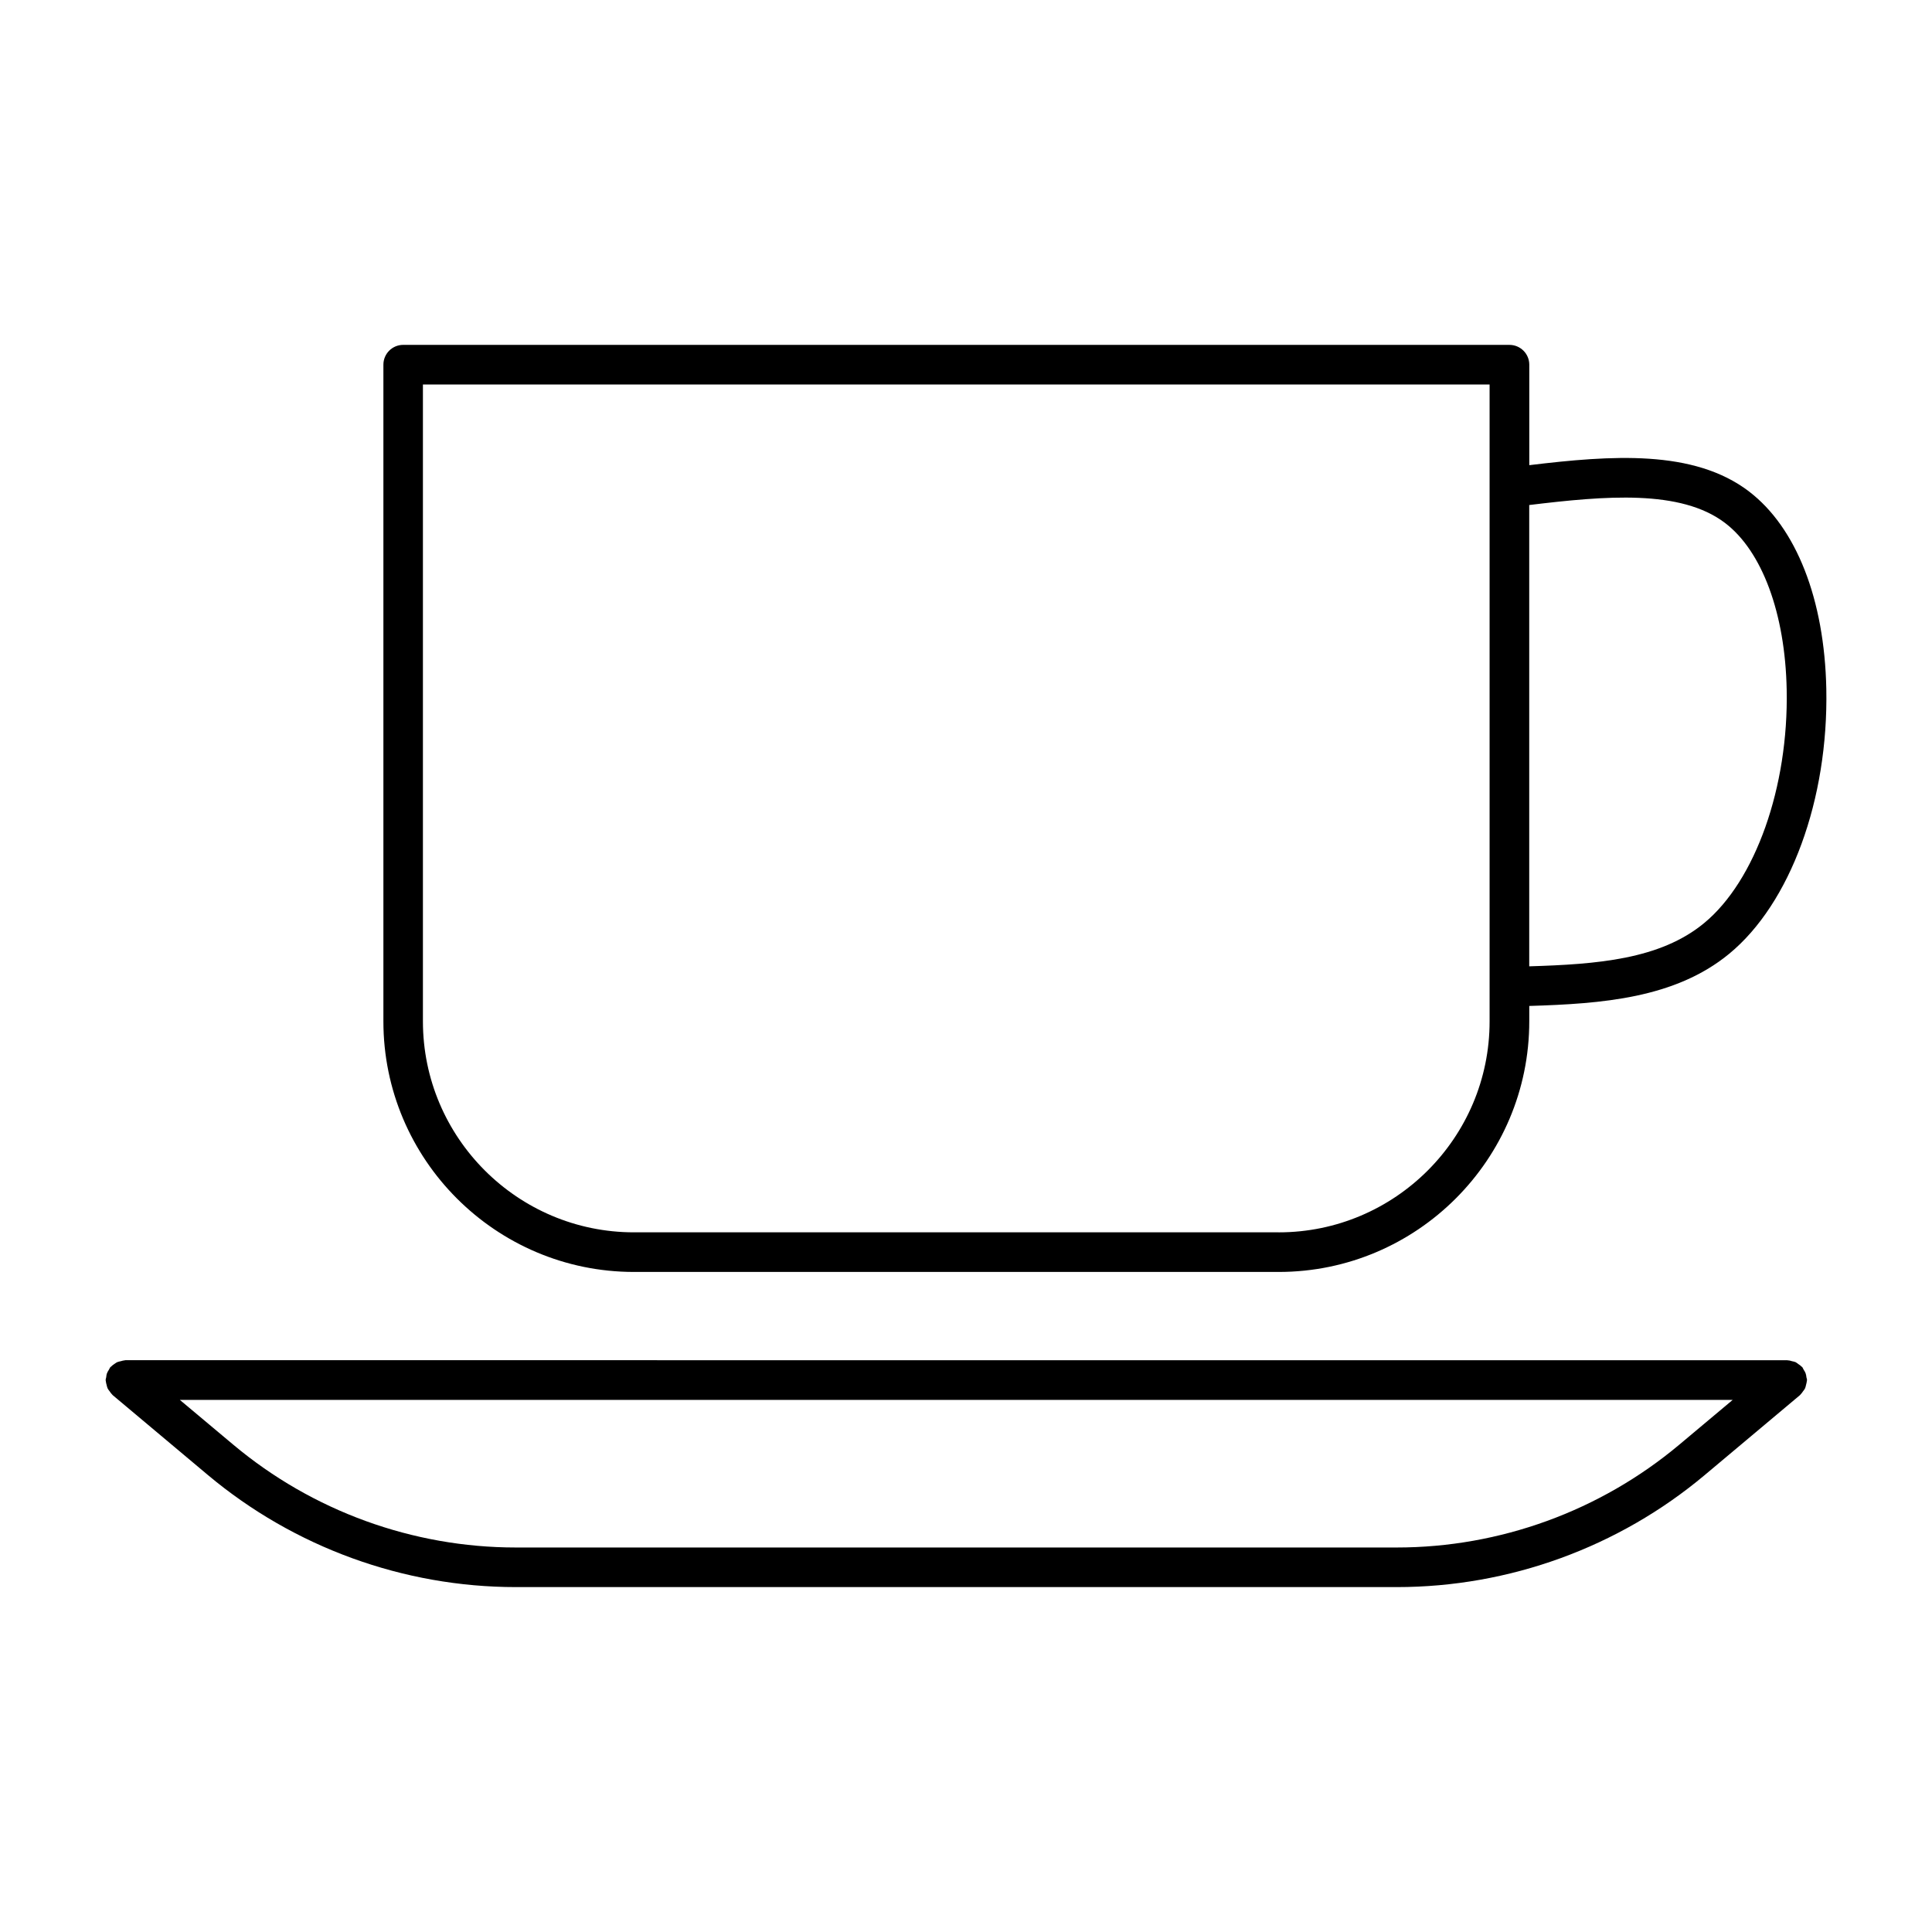
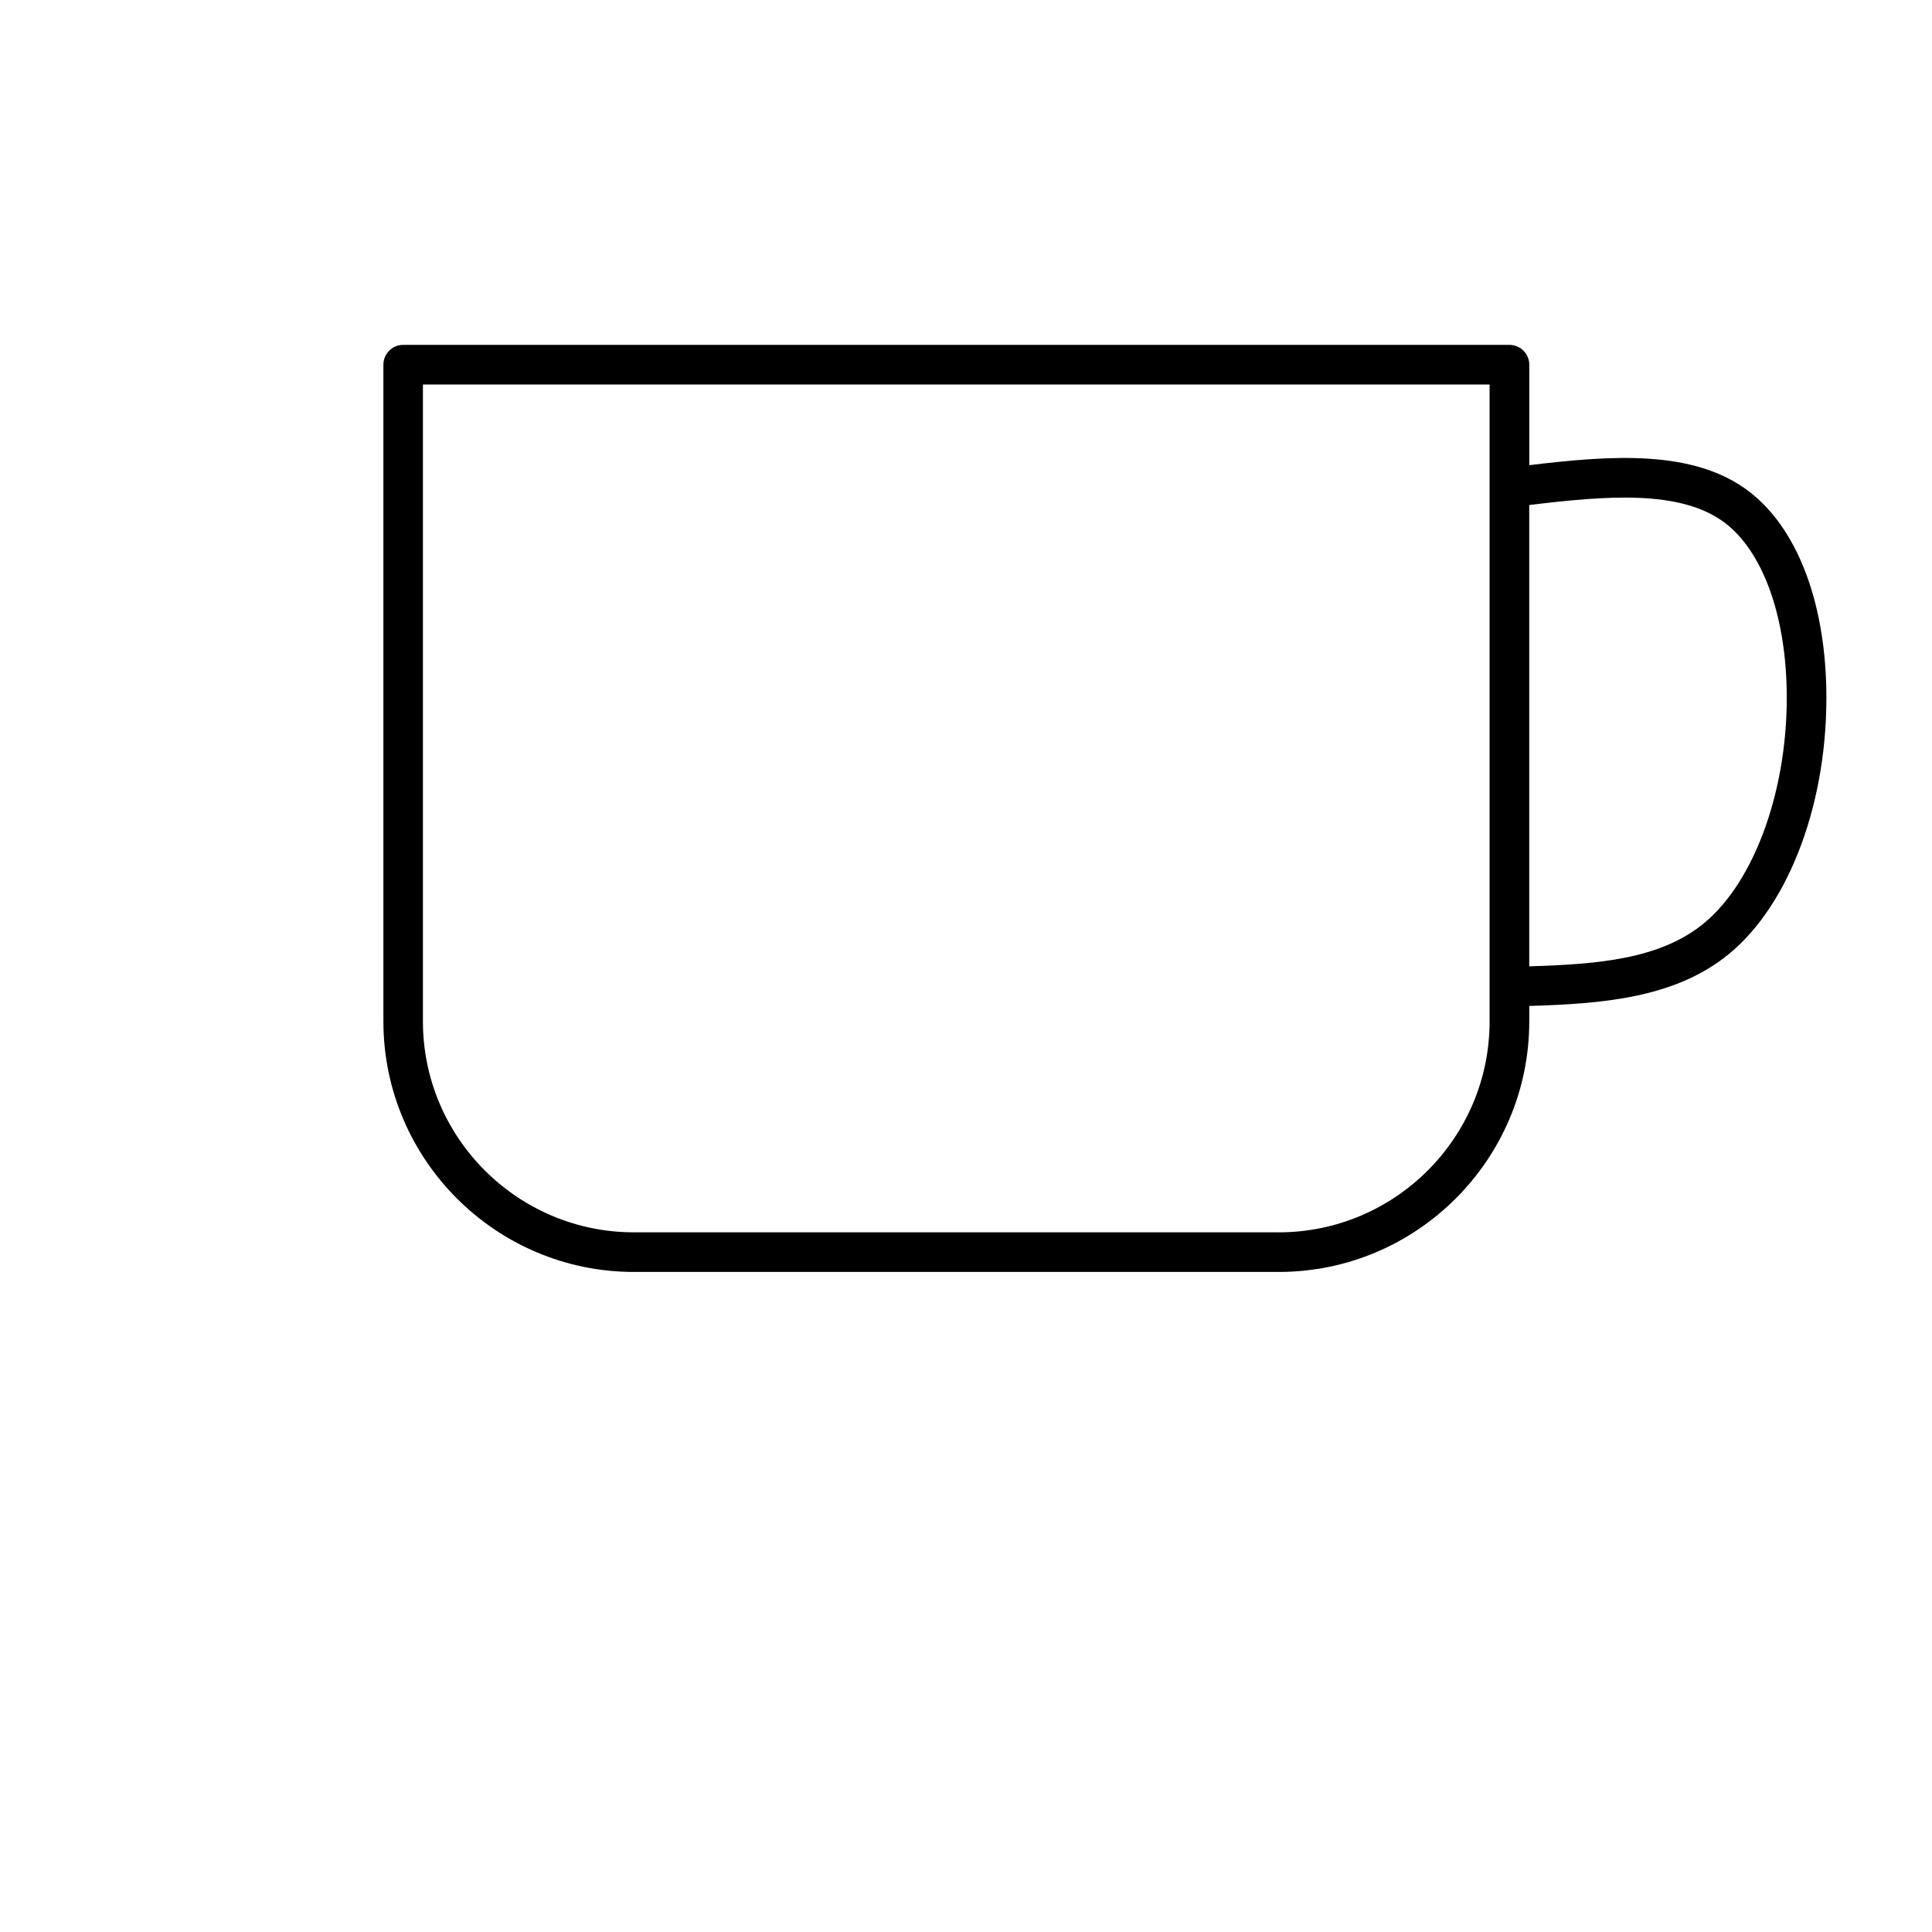
<svg xmlns="http://www.w3.org/2000/svg" fill="#000000" width="800px" height="800px" version="1.1" viewBox="144 144 512 512">
  <g>
-     <path d="m172.14 509.02c-0.043 0.242-0.148 0.473-0.148 0.715 0 0.082 0.043 0.148 0.043 0.219 0.012 0.348 0.125 0.691 0.219 1.07 0.082 0.305 0.125 0.621 0.262 0.902 0.125 0.285 0.336 0.516 0.516 0.754 0.219 0.324 0.418 0.621 0.691 0.883 0.062 0.043 0.082 0.125 0.148 0.168l25.242 21.18c22.828 19.125 51.809 29.684 81.598 29.684h233.45c29.789 0 58.777-10.539 81.598-29.684l25.242-21.18c0.062-0.043 0.082-0.125 0.148-0.168 0.262-0.262 0.473-0.578 0.691-0.883 0.18-0.242 0.387-0.473 0.516-0.754 0.137-0.285 0.18-0.598 0.262-0.922 0.082-0.348 0.199-0.691 0.219-1.07 0-0.082 0.043-0.148 0.043-0.219 0-0.242-0.105-0.453-0.156-0.691-0.043-0.367-0.082-0.715-0.219-1.09-0.125-0.348-0.316-0.641-0.516-0.945-0.137-0.219-0.199-0.453-0.348-0.66-0.051-0.062-0.125-0.082-0.18-0.148-0.25-0.262-0.555-0.473-0.859-0.672-0.25-0.188-0.492-0.387-0.777-0.535-0.285-0.125-0.621-0.168-0.922-0.242-0.348-0.105-0.672-0.211-1.051-0.219-0.082 0-0.168-0.043-0.242-0.043l-440.38-0.004c-0.094 0-0.168 0.043-0.25 0.043-0.316 0.02-0.621 0.125-0.934 0.211-0.355 0.082-0.715 0.148-1.039 0.285-0.25 0.125-0.453 0.305-0.691 0.453-0.324 0.219-0.66 0.453-0.922 0.734-0.051 0.062-0.125 0.082-0.18 0.148-0.156 0.211-0.219 0.43-0.348 0.641-0.199 0.305-0.398 0.621-0.523 0.965-0.129 0.332-0.16 0.73-0.203 1.074zm416.86 17.855c-20.949 17.551-47.516 27.227-74.848 27.227h-233.45c-27.332 0-53.918-9.676-74.859-27.227l-14.188-11.891h411.53z" />
    <path d="m607.5 274.23c-14.715-11.199-36.496-9.574-58.223-6.957v-26.629c0-2.898-2.363-5.246-5.246-5.246l-293.18-0.004c-2.898 0-5.246 2.352-5.246 5.246v174.02c0 36.621 29.789 66.418 66.418 66.418h170.84c36.621 0 66.41-29.797 66.41-66.418v-4.074c19.25-0.586 38.656-2.016 53.004-13.844 16.195-13.352 26.293-40.891 25.715-70.176-0.477-23.699-7.957-42.781-20.5-52.332zm-124.64 196.35h-170.86c-30.836 0-55.922-25.098-55.922-55.922v-168.77h282.68v168.77c0.02 30.84-25.078 55.926-55.902 55.926zm112.73-81.934c-11.66 9.625-28.352 10.895-46.328 11.441v-122.25c20.07-2.434 40.117-4.207 51.883 4.746 9.844 7.484 15.953 24.004 16.344 44.18 0.52 25.797-8.285 50.664-21.898 61.883z" />
  </g>
</svg>